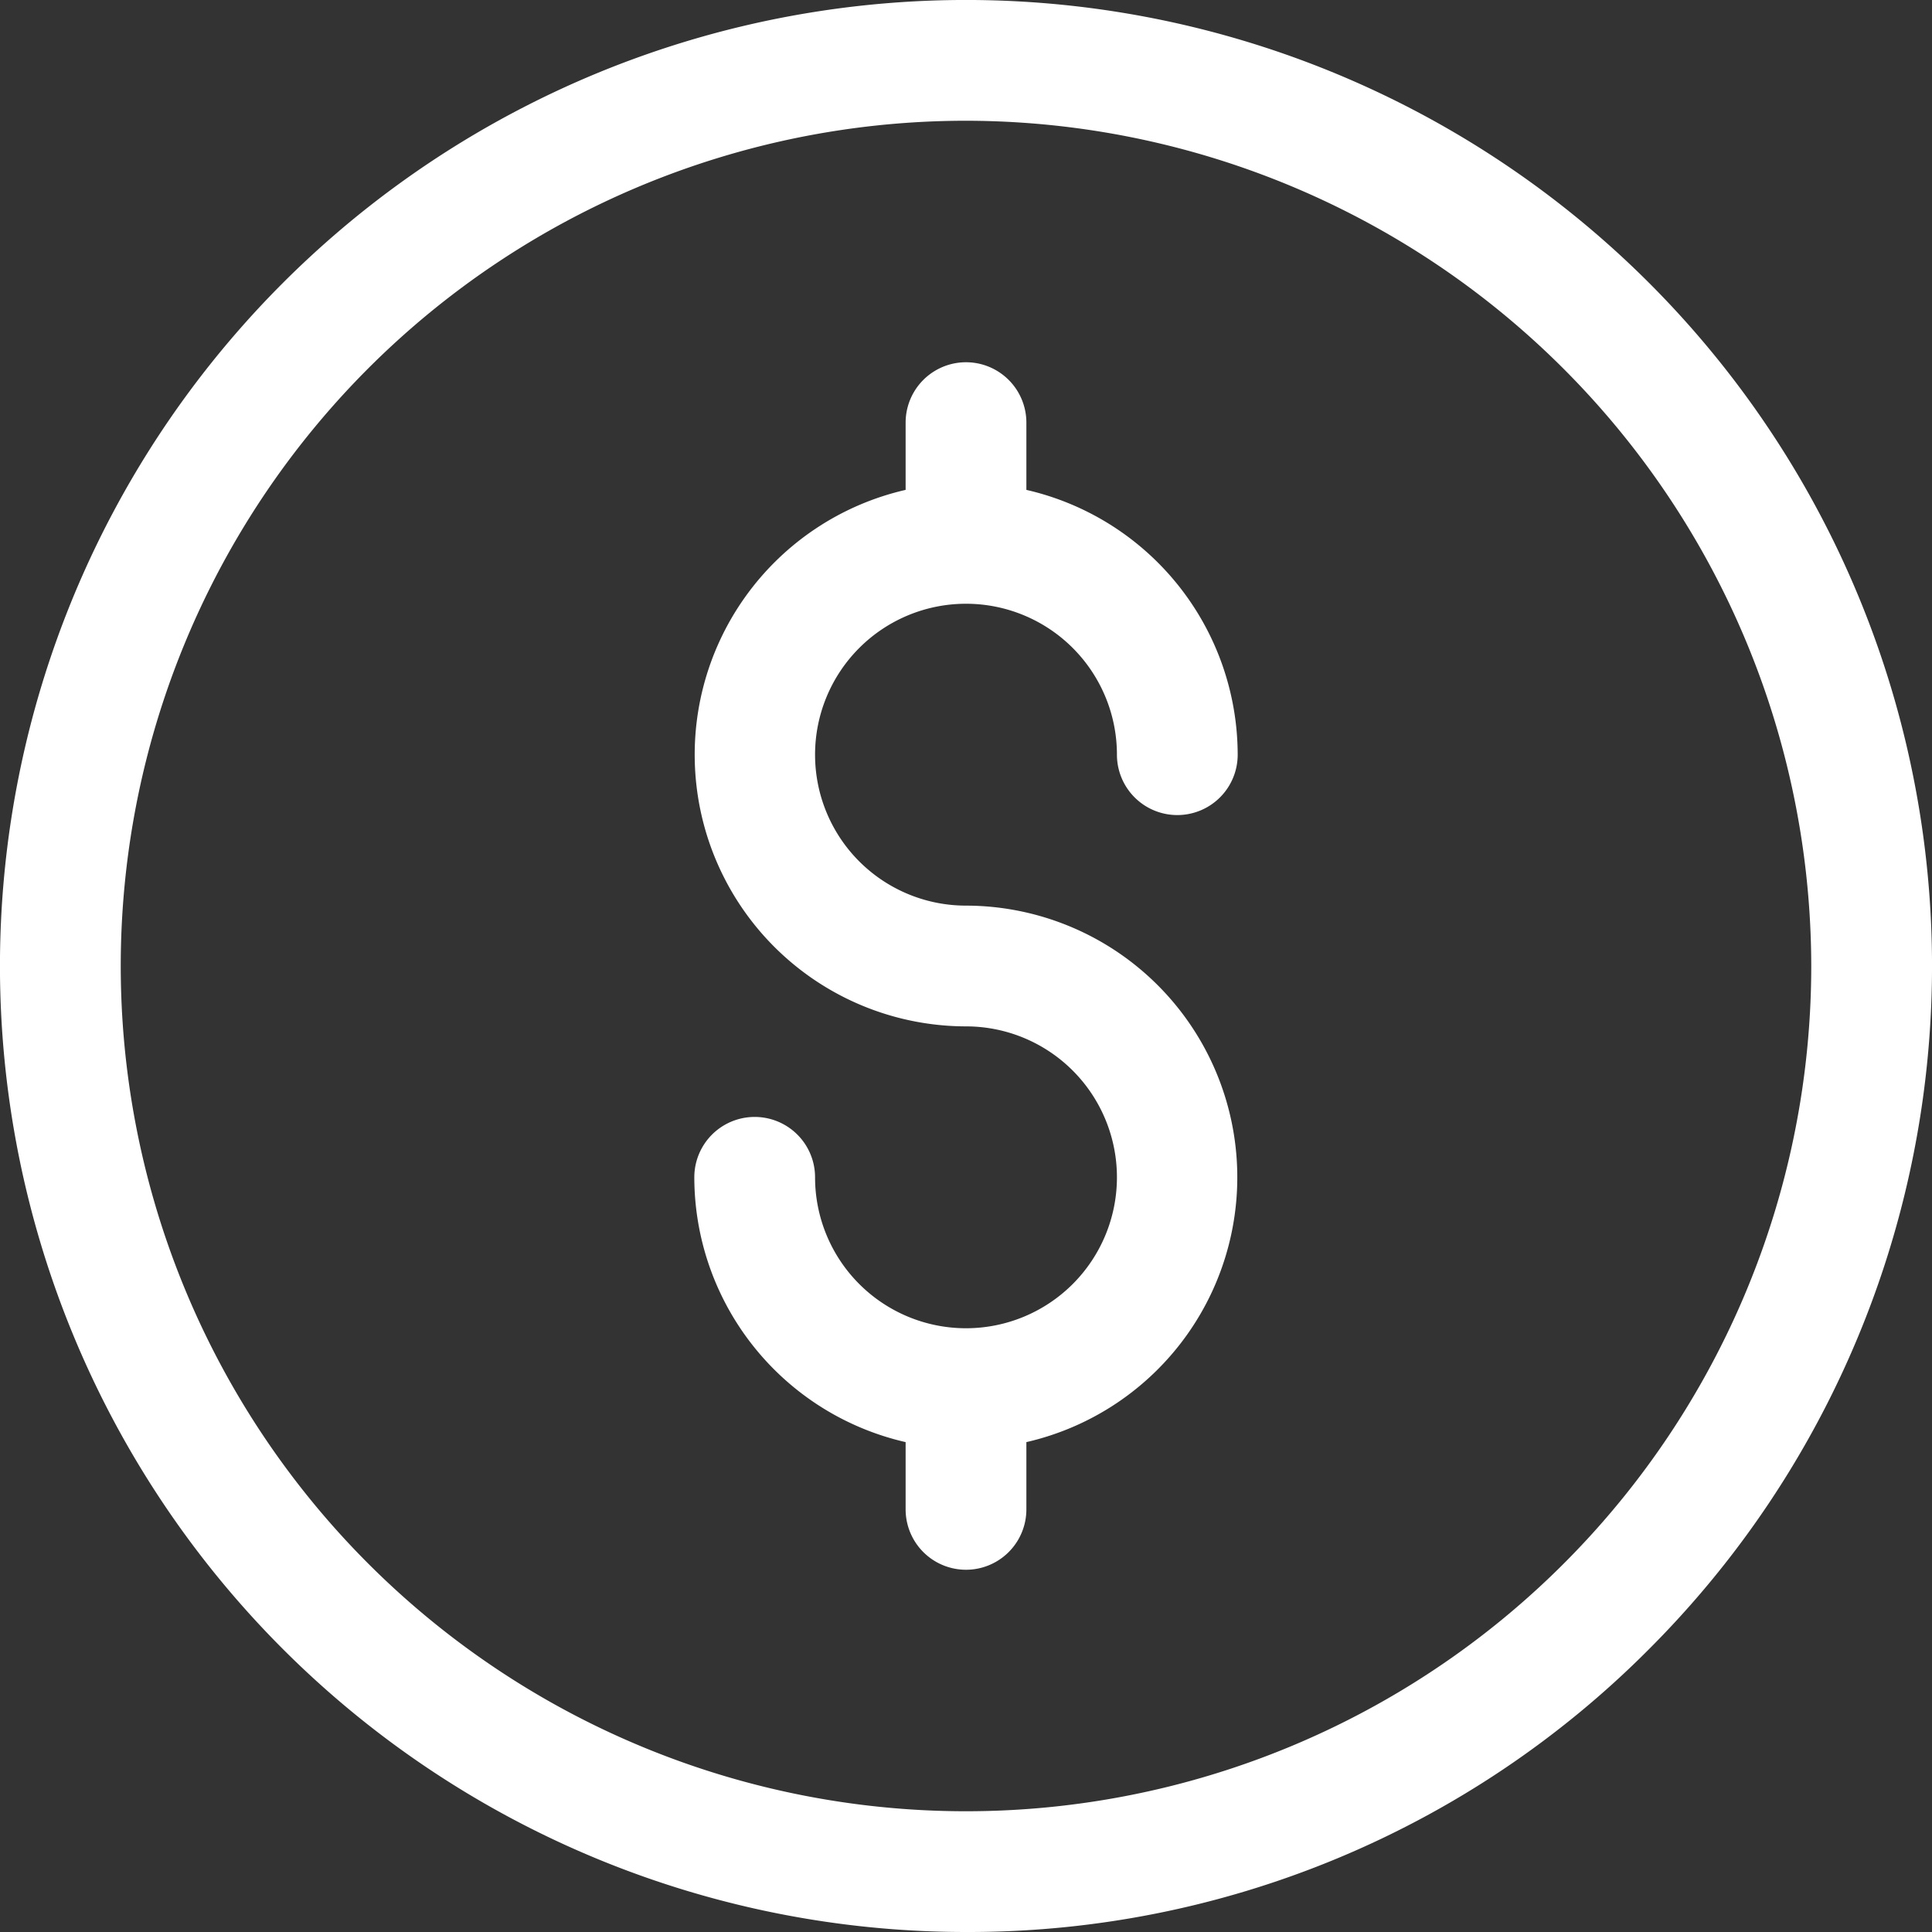
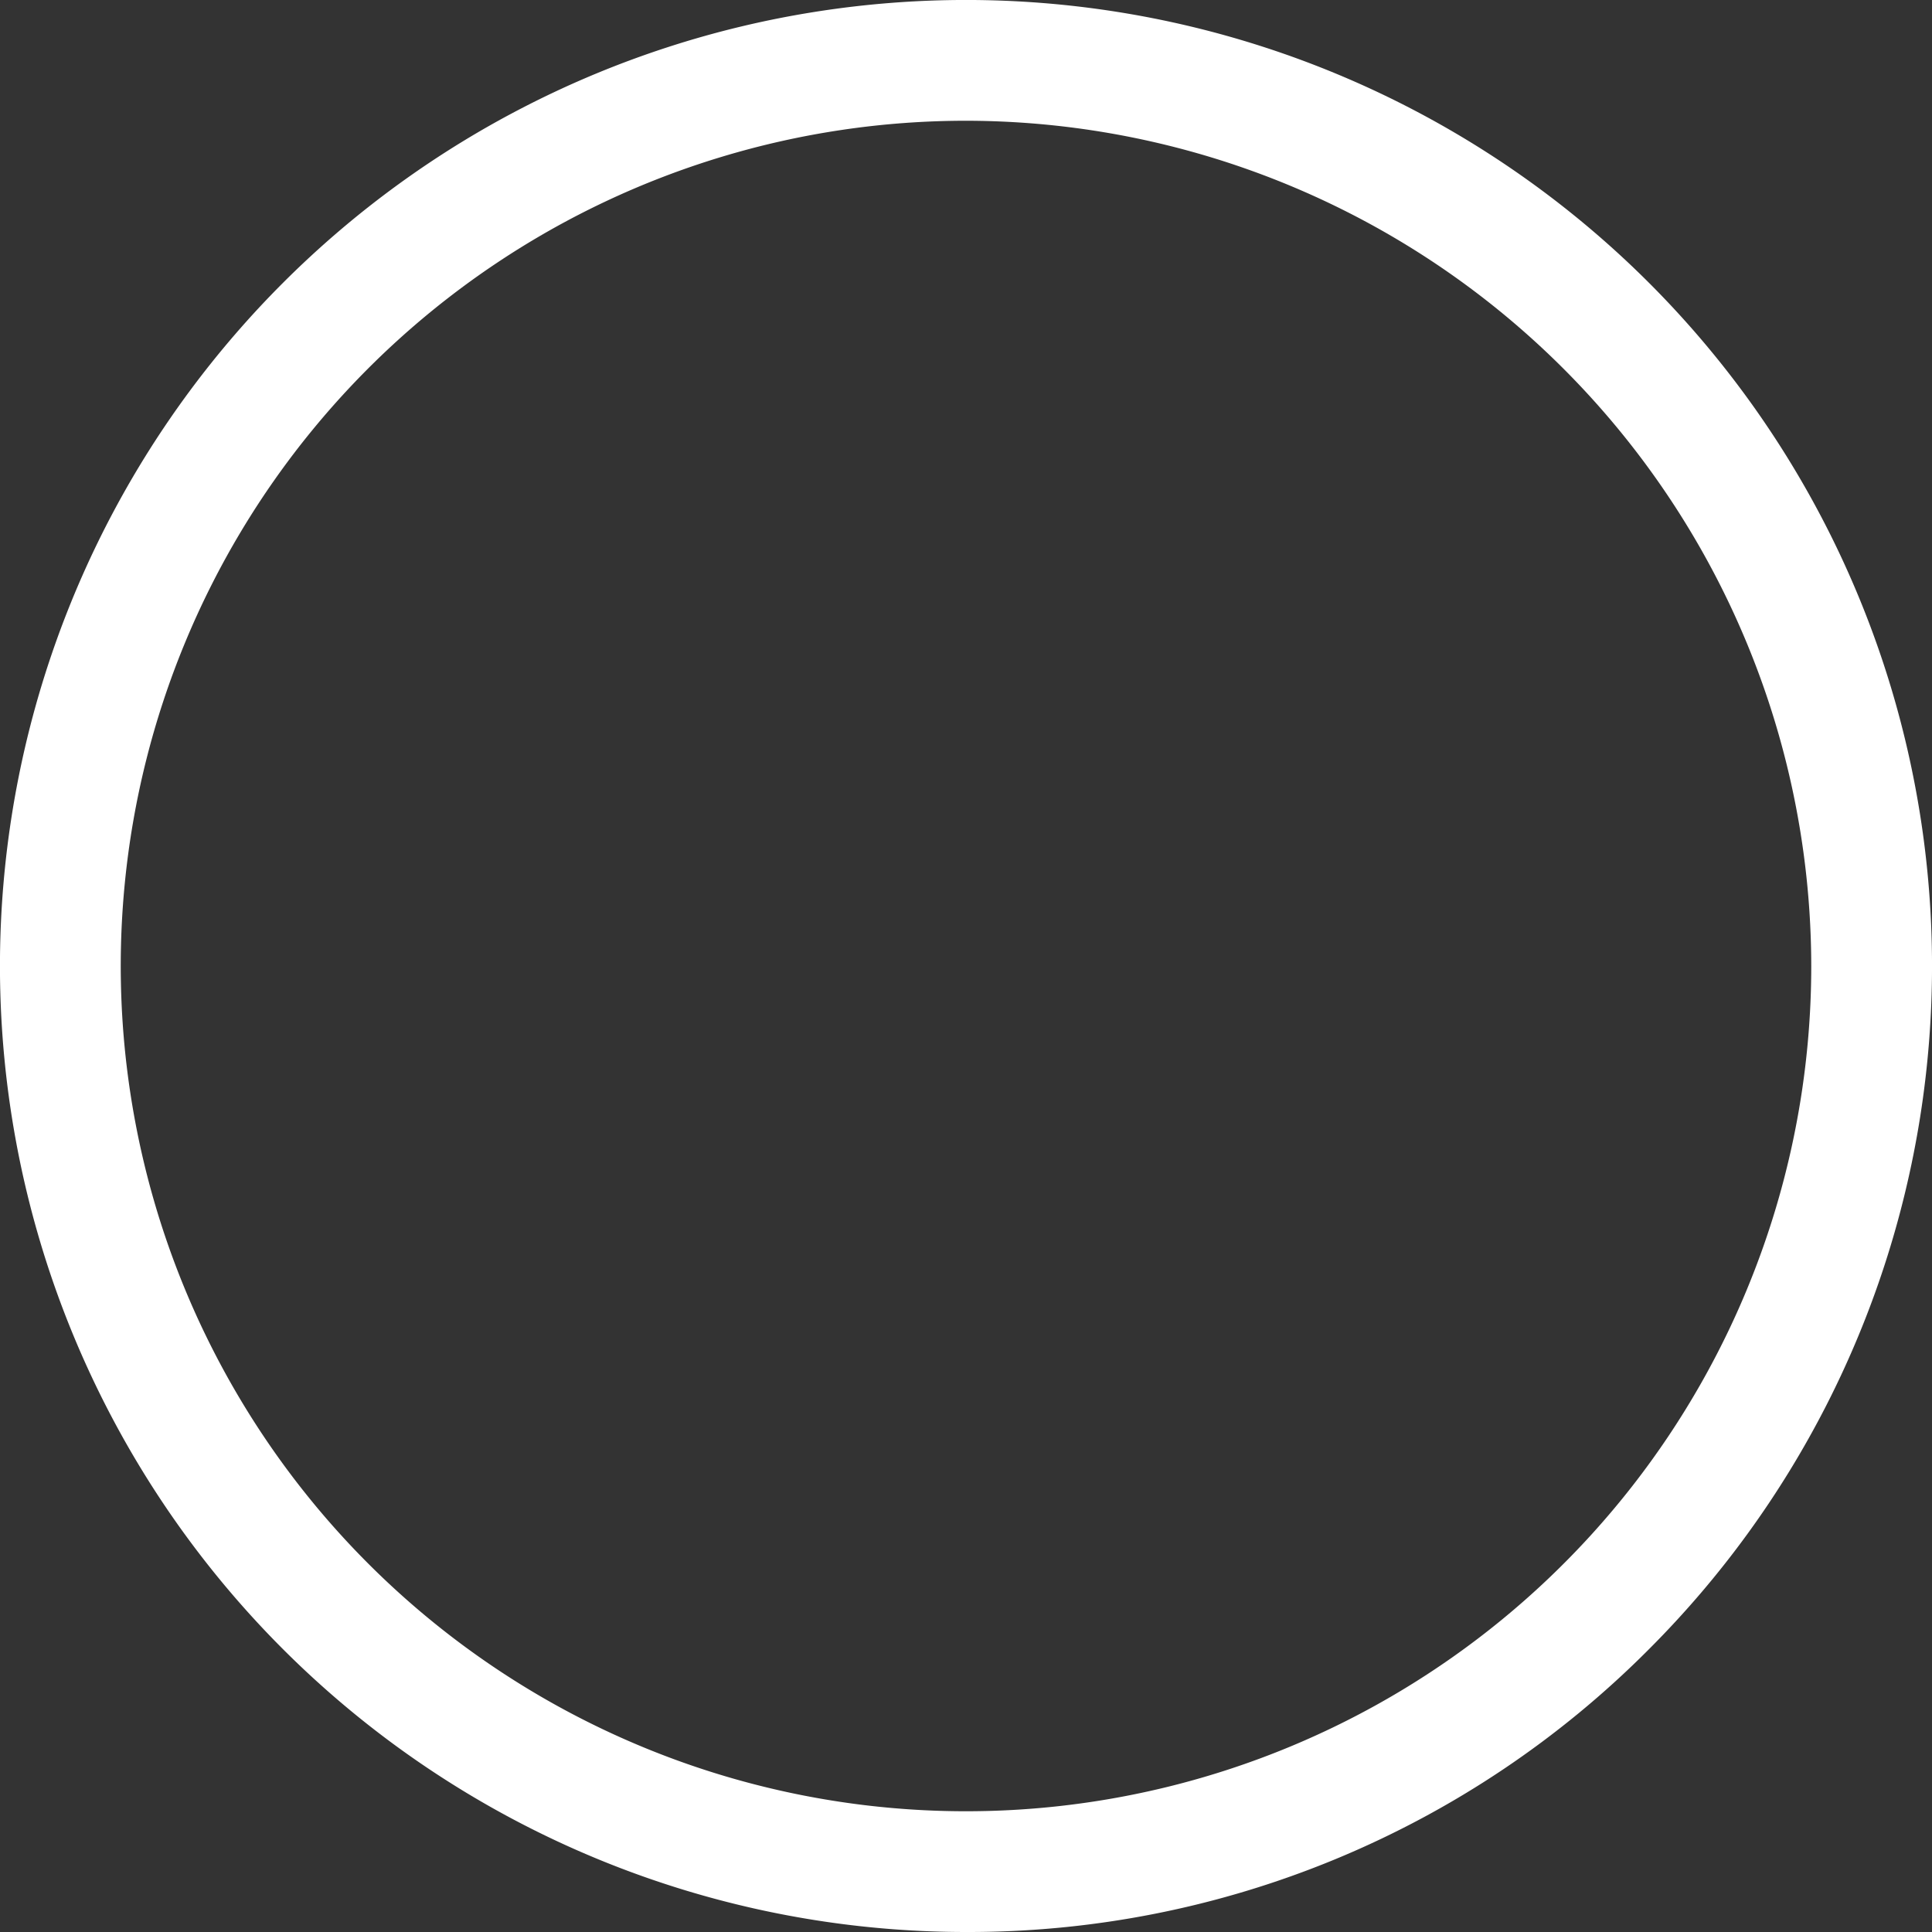
<svg xmlns="http://www.w3.org/2000/svg" id="dollar" width="16" height="16" viewBox="0 0 16 16">
  <rect x="0" y="0" width="16" height="16" fill="#333333" stroke="none" />
  <path id="Path_6058" data-name="Path 6058" d="M8,16A8,8,0,0,1,2.343,2.343,8,8,0,0,1,13.657,13.657,7.947,7.947,0,0,1,8,16ZM8,1a7,7,0,1,0,7,7A7.008,7.008,0,0,0,8,1Z" transform="translate(0 0)" fill="#fff" />
-   <path id="Path_6059" data-name="Path 6059" d="M186.25,100.5a1.25,1.25,0,1,1,1.25-1.25.5.5,0,1,0,1,0,2.253,2.253,0,0,0-1.75-2.193V96.5a.5.5,0,1,0-1,0v.557a2.25,2.25,0,0,0,.5,4.443,1.25,1.25,0,1,1-1.25,1.25.5.5,0,1,0-1,0,2.253,2.253,0,0,0,1.75,2.193v.557a.5.5,0,0,0,1,0v-.557a2.25,2.25,0,0,0-.5-4.443Z" transform="translate(-178.25 -93)" fill="#fff" />
</svg>